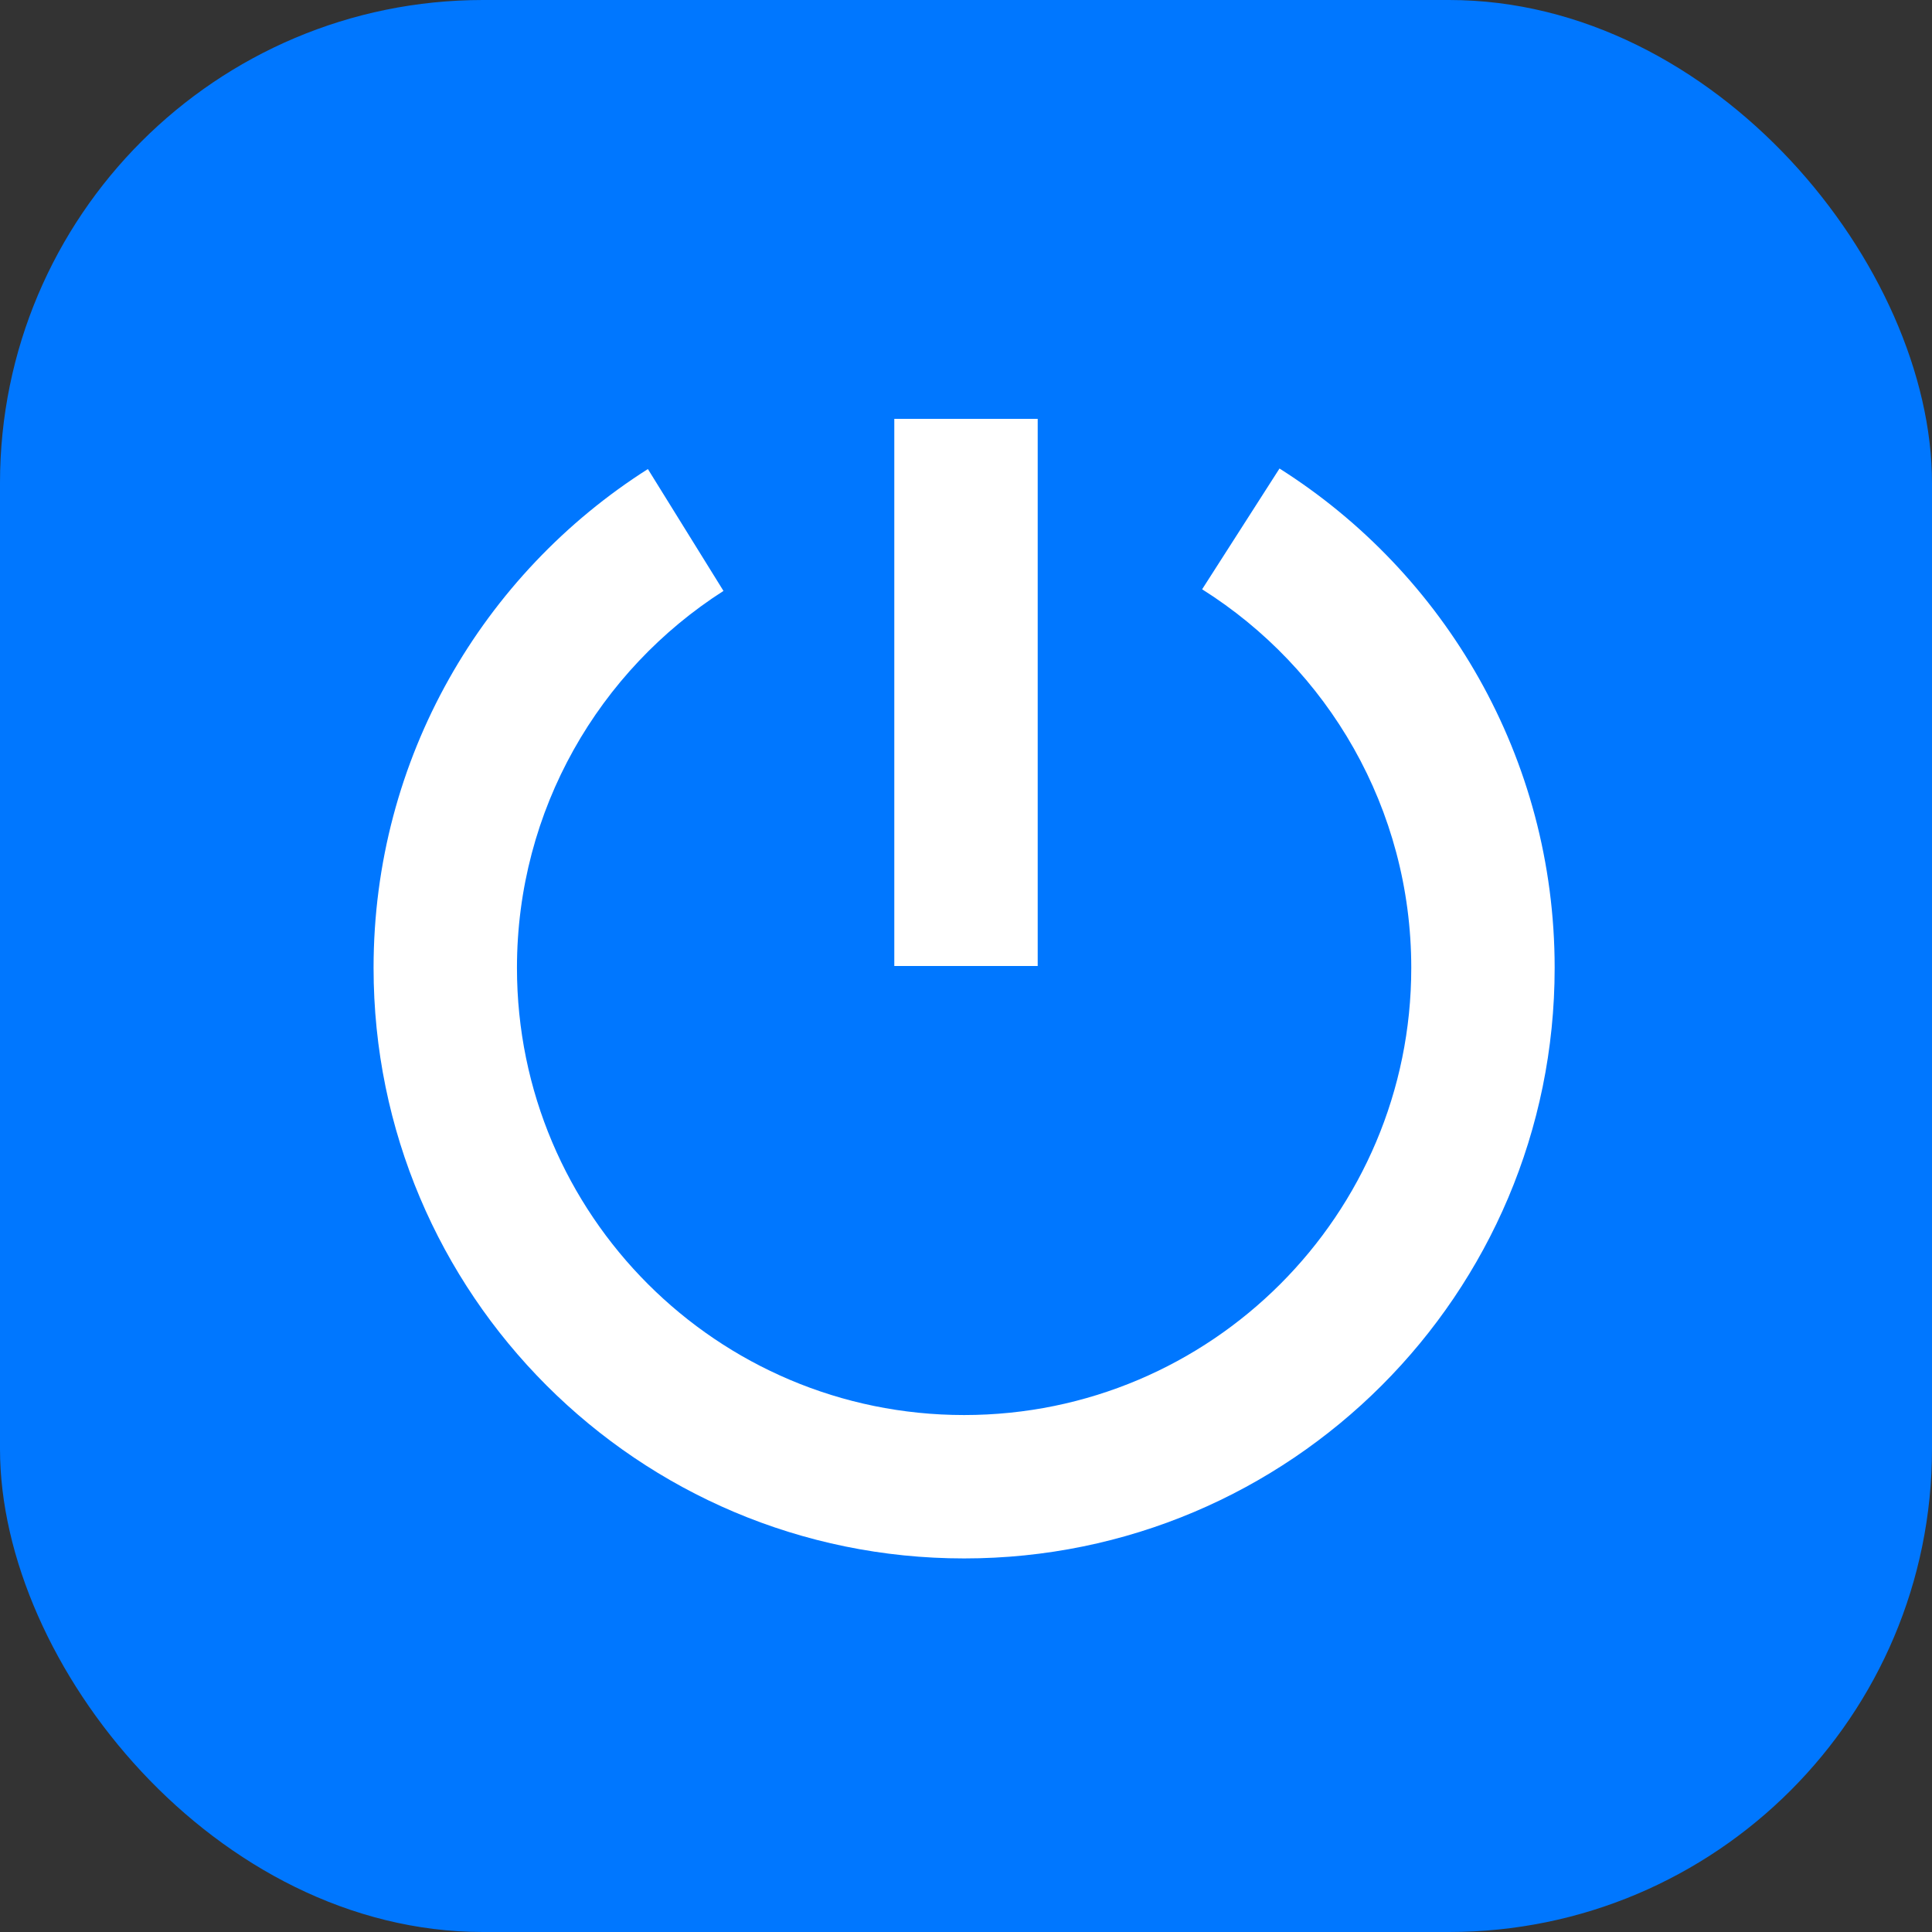
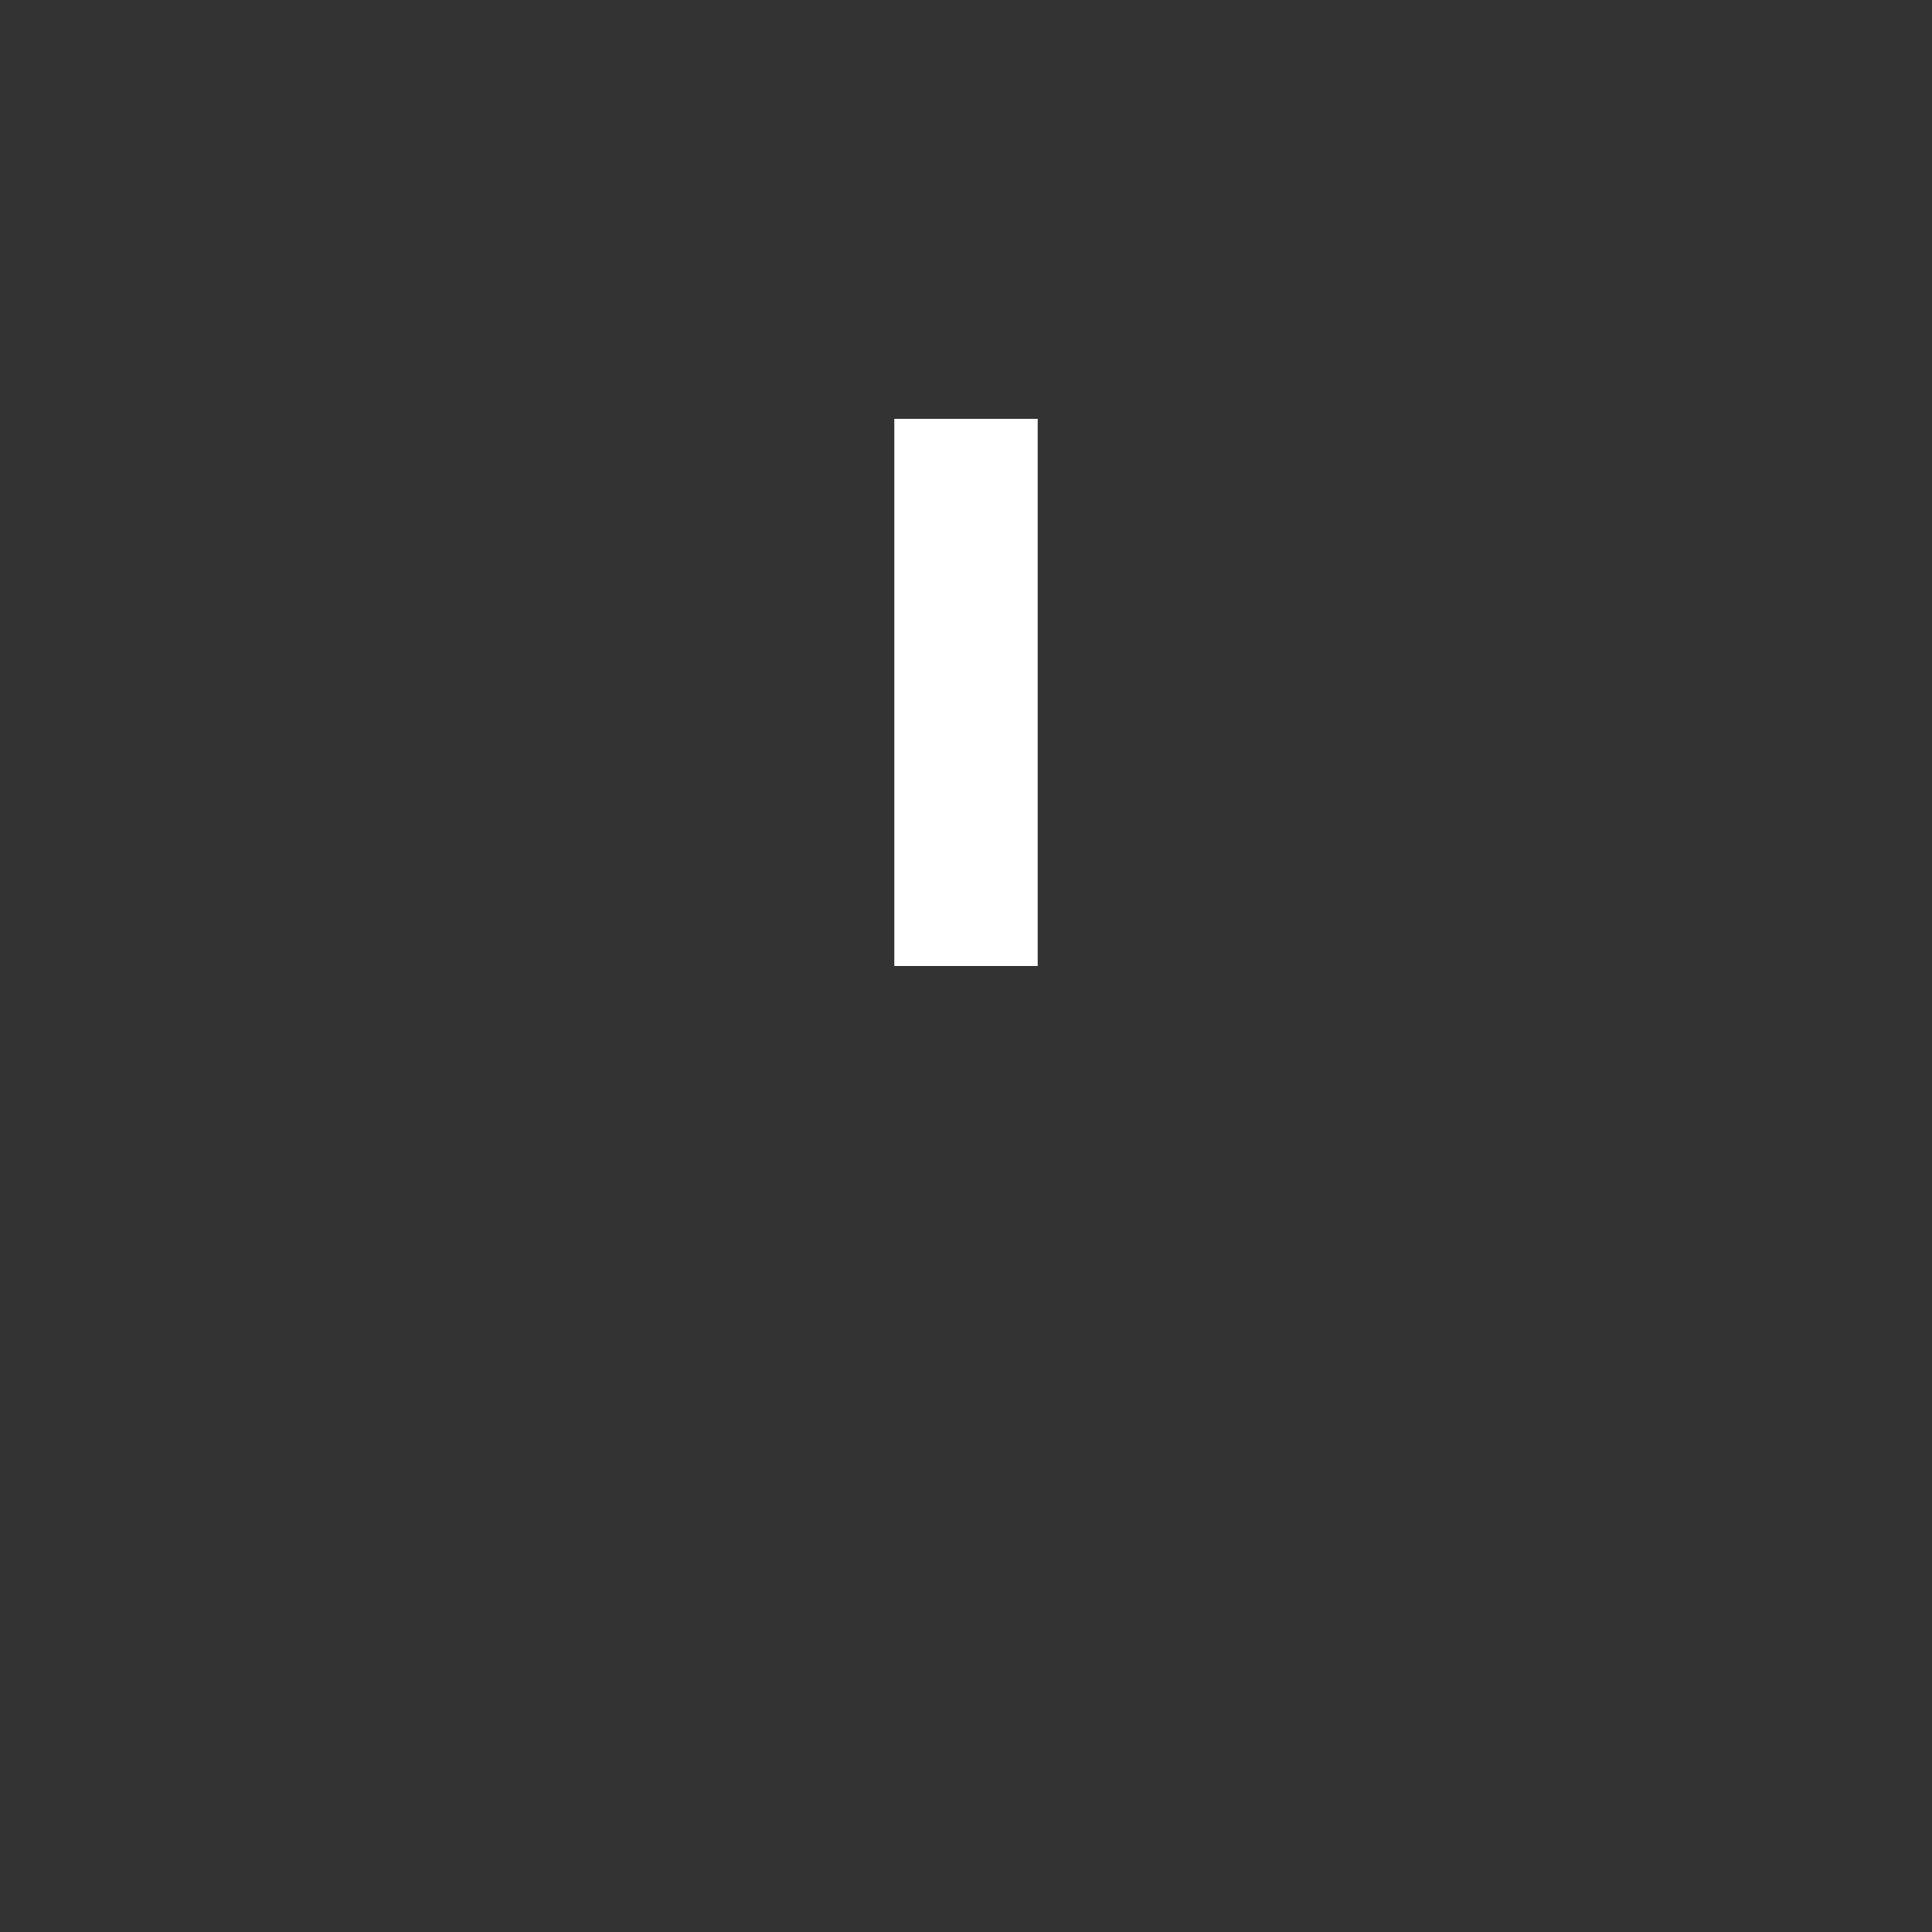
<svg xmlns="http://www.w3.org/2000/svg" width="64" height="64" viewBox="0 0 64 64" fill="none">
  <rect x="0" y="0" width="64" height="64" fill="#333333" stroke="none" />
-   <rect width="64" height="64" rx="16" fill="#0077FF" />
  <path d="M29.625 13.875H34.375V32H29.625V13.875Z" fill="white" />
-   <path d="M17.125 32.062C17.125 26.816 19.852 22.207 23.966 19.575L21.462 15.538C16 19.008 12.375 25.112 12.375 32.062C12.375 42.866 21.133 51.625 31.938 51.625C42.742 51.625 51.5 42.866 51.5 32.062C51.5 25.1 47.863 18.987 42.385 15.52L39.822 19.521C43.985 22.143 46.75 26.78 46.75 32.062C46.75 40.243 40.118 46.875 31.938 46.875C23.757 46.875 17.125 40.243 17.125 32.062Z" fill="white" />
</svg>